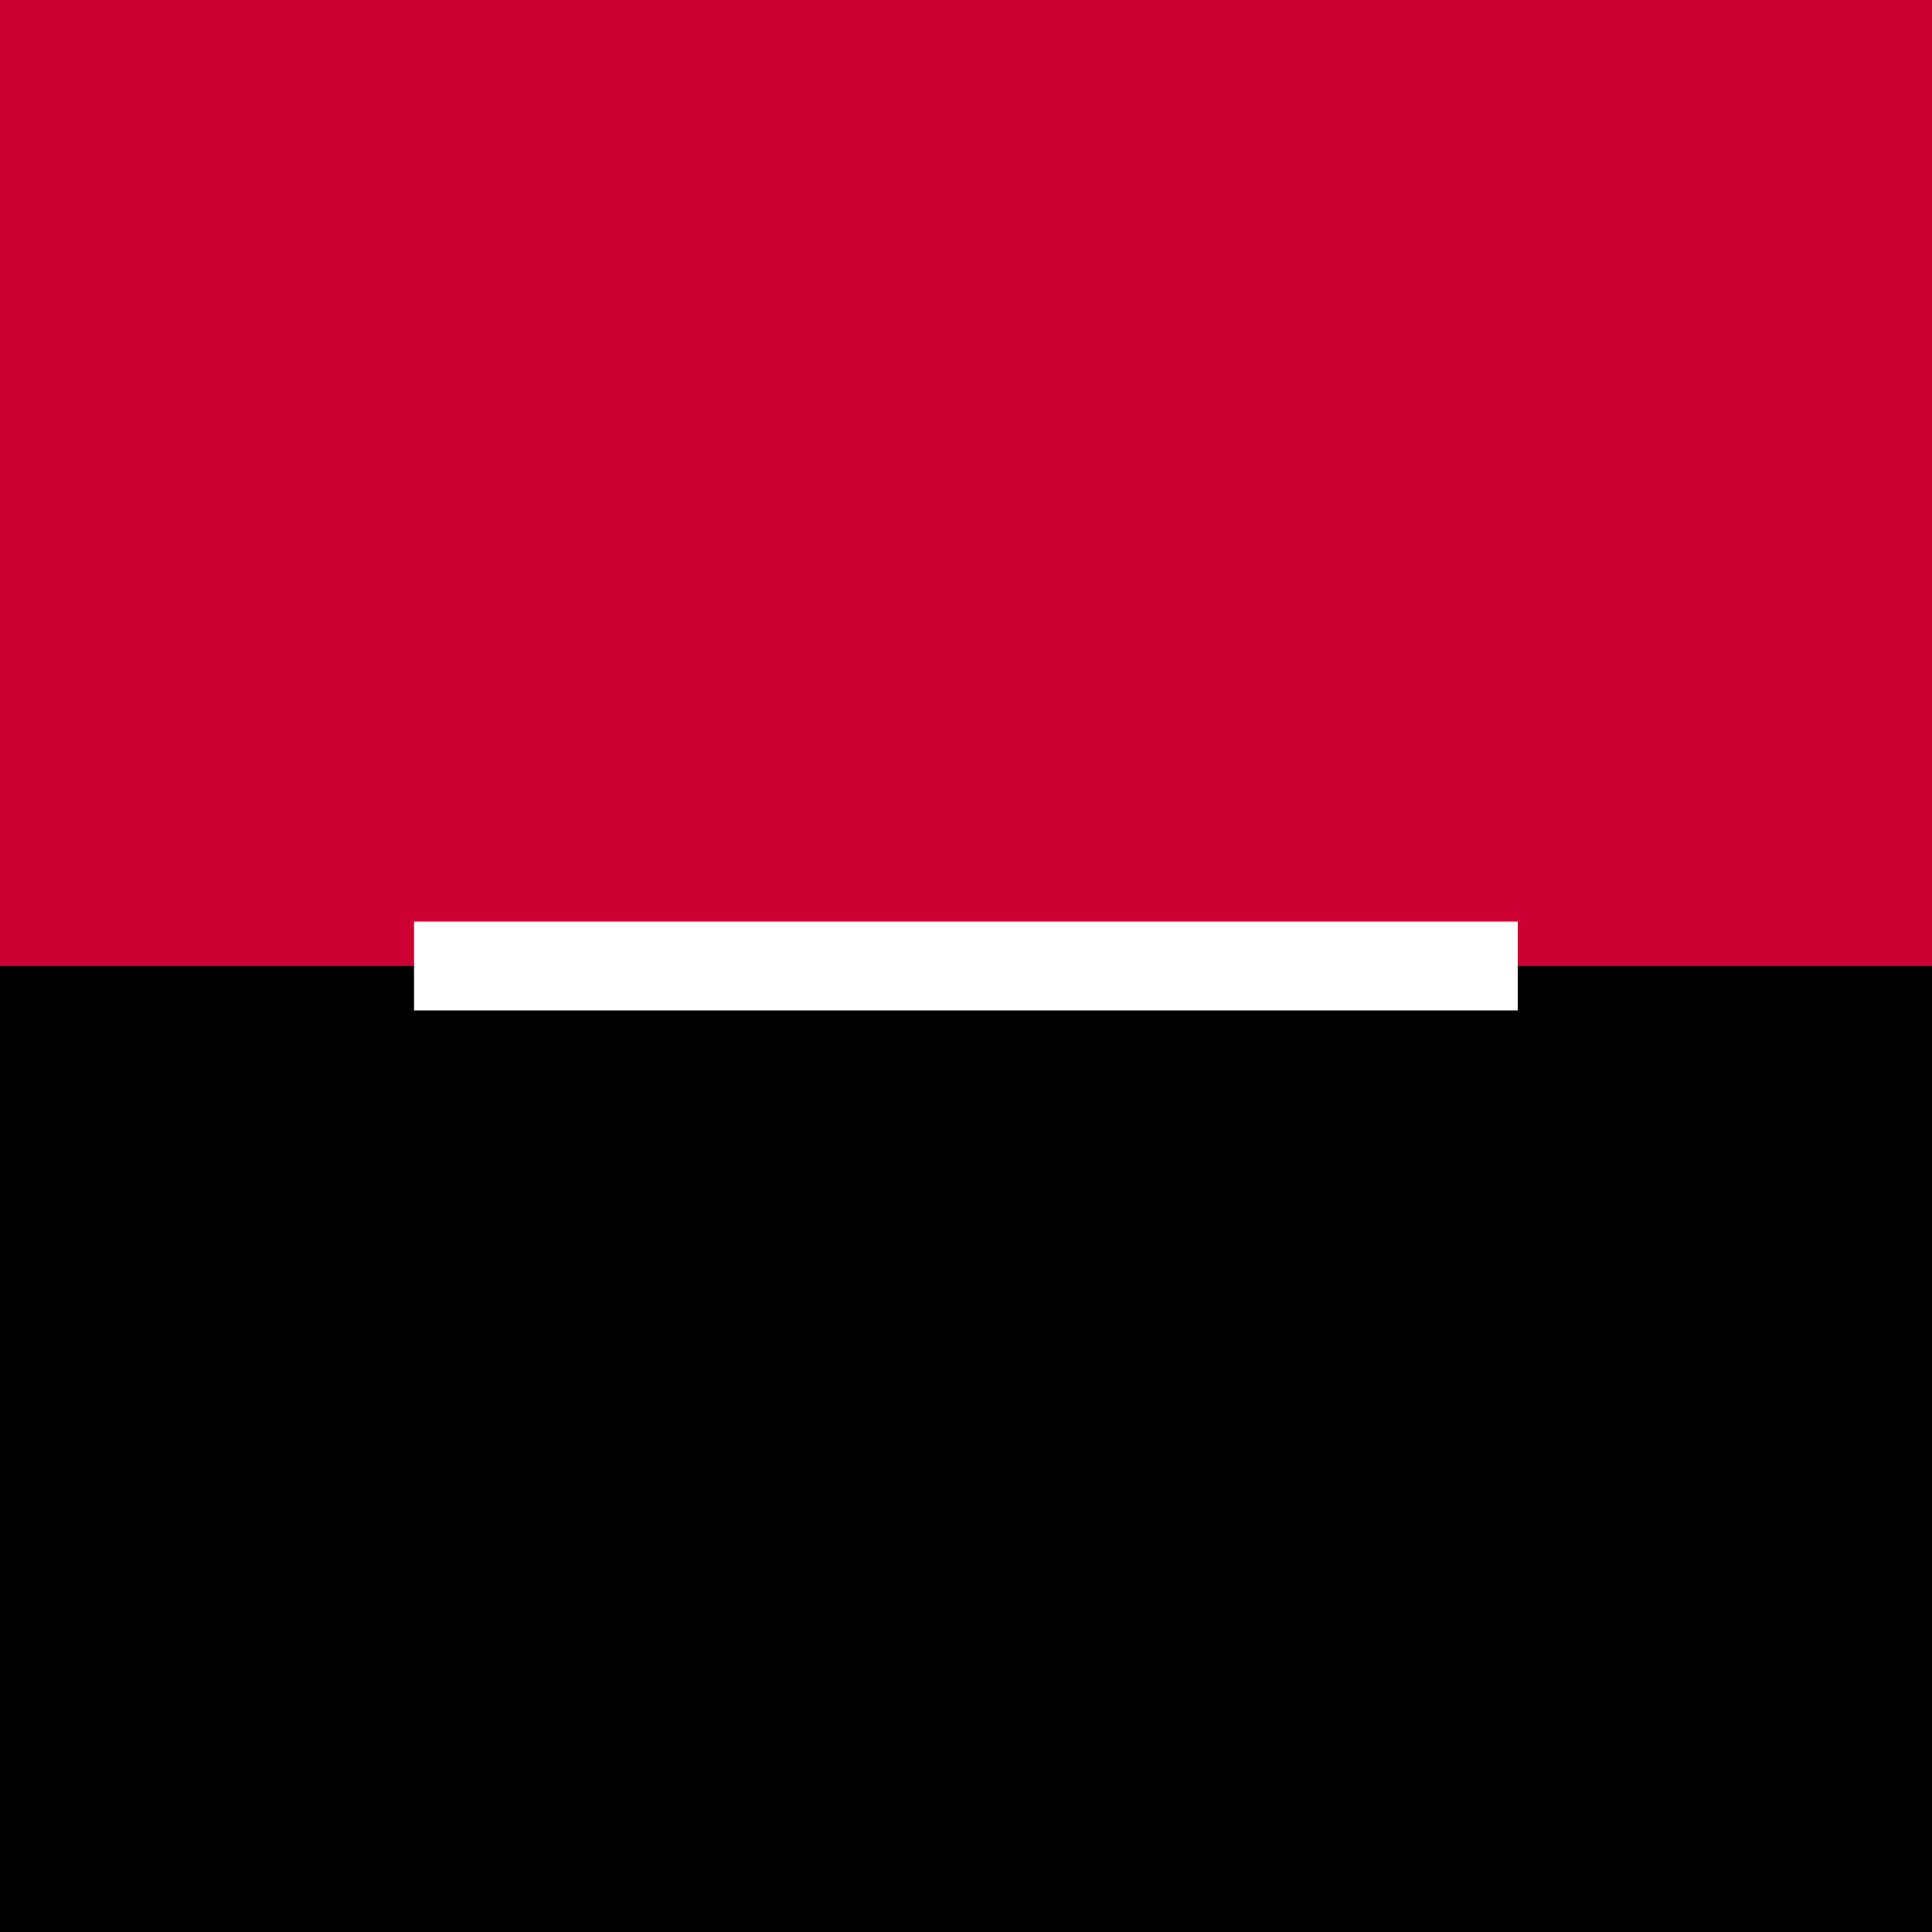
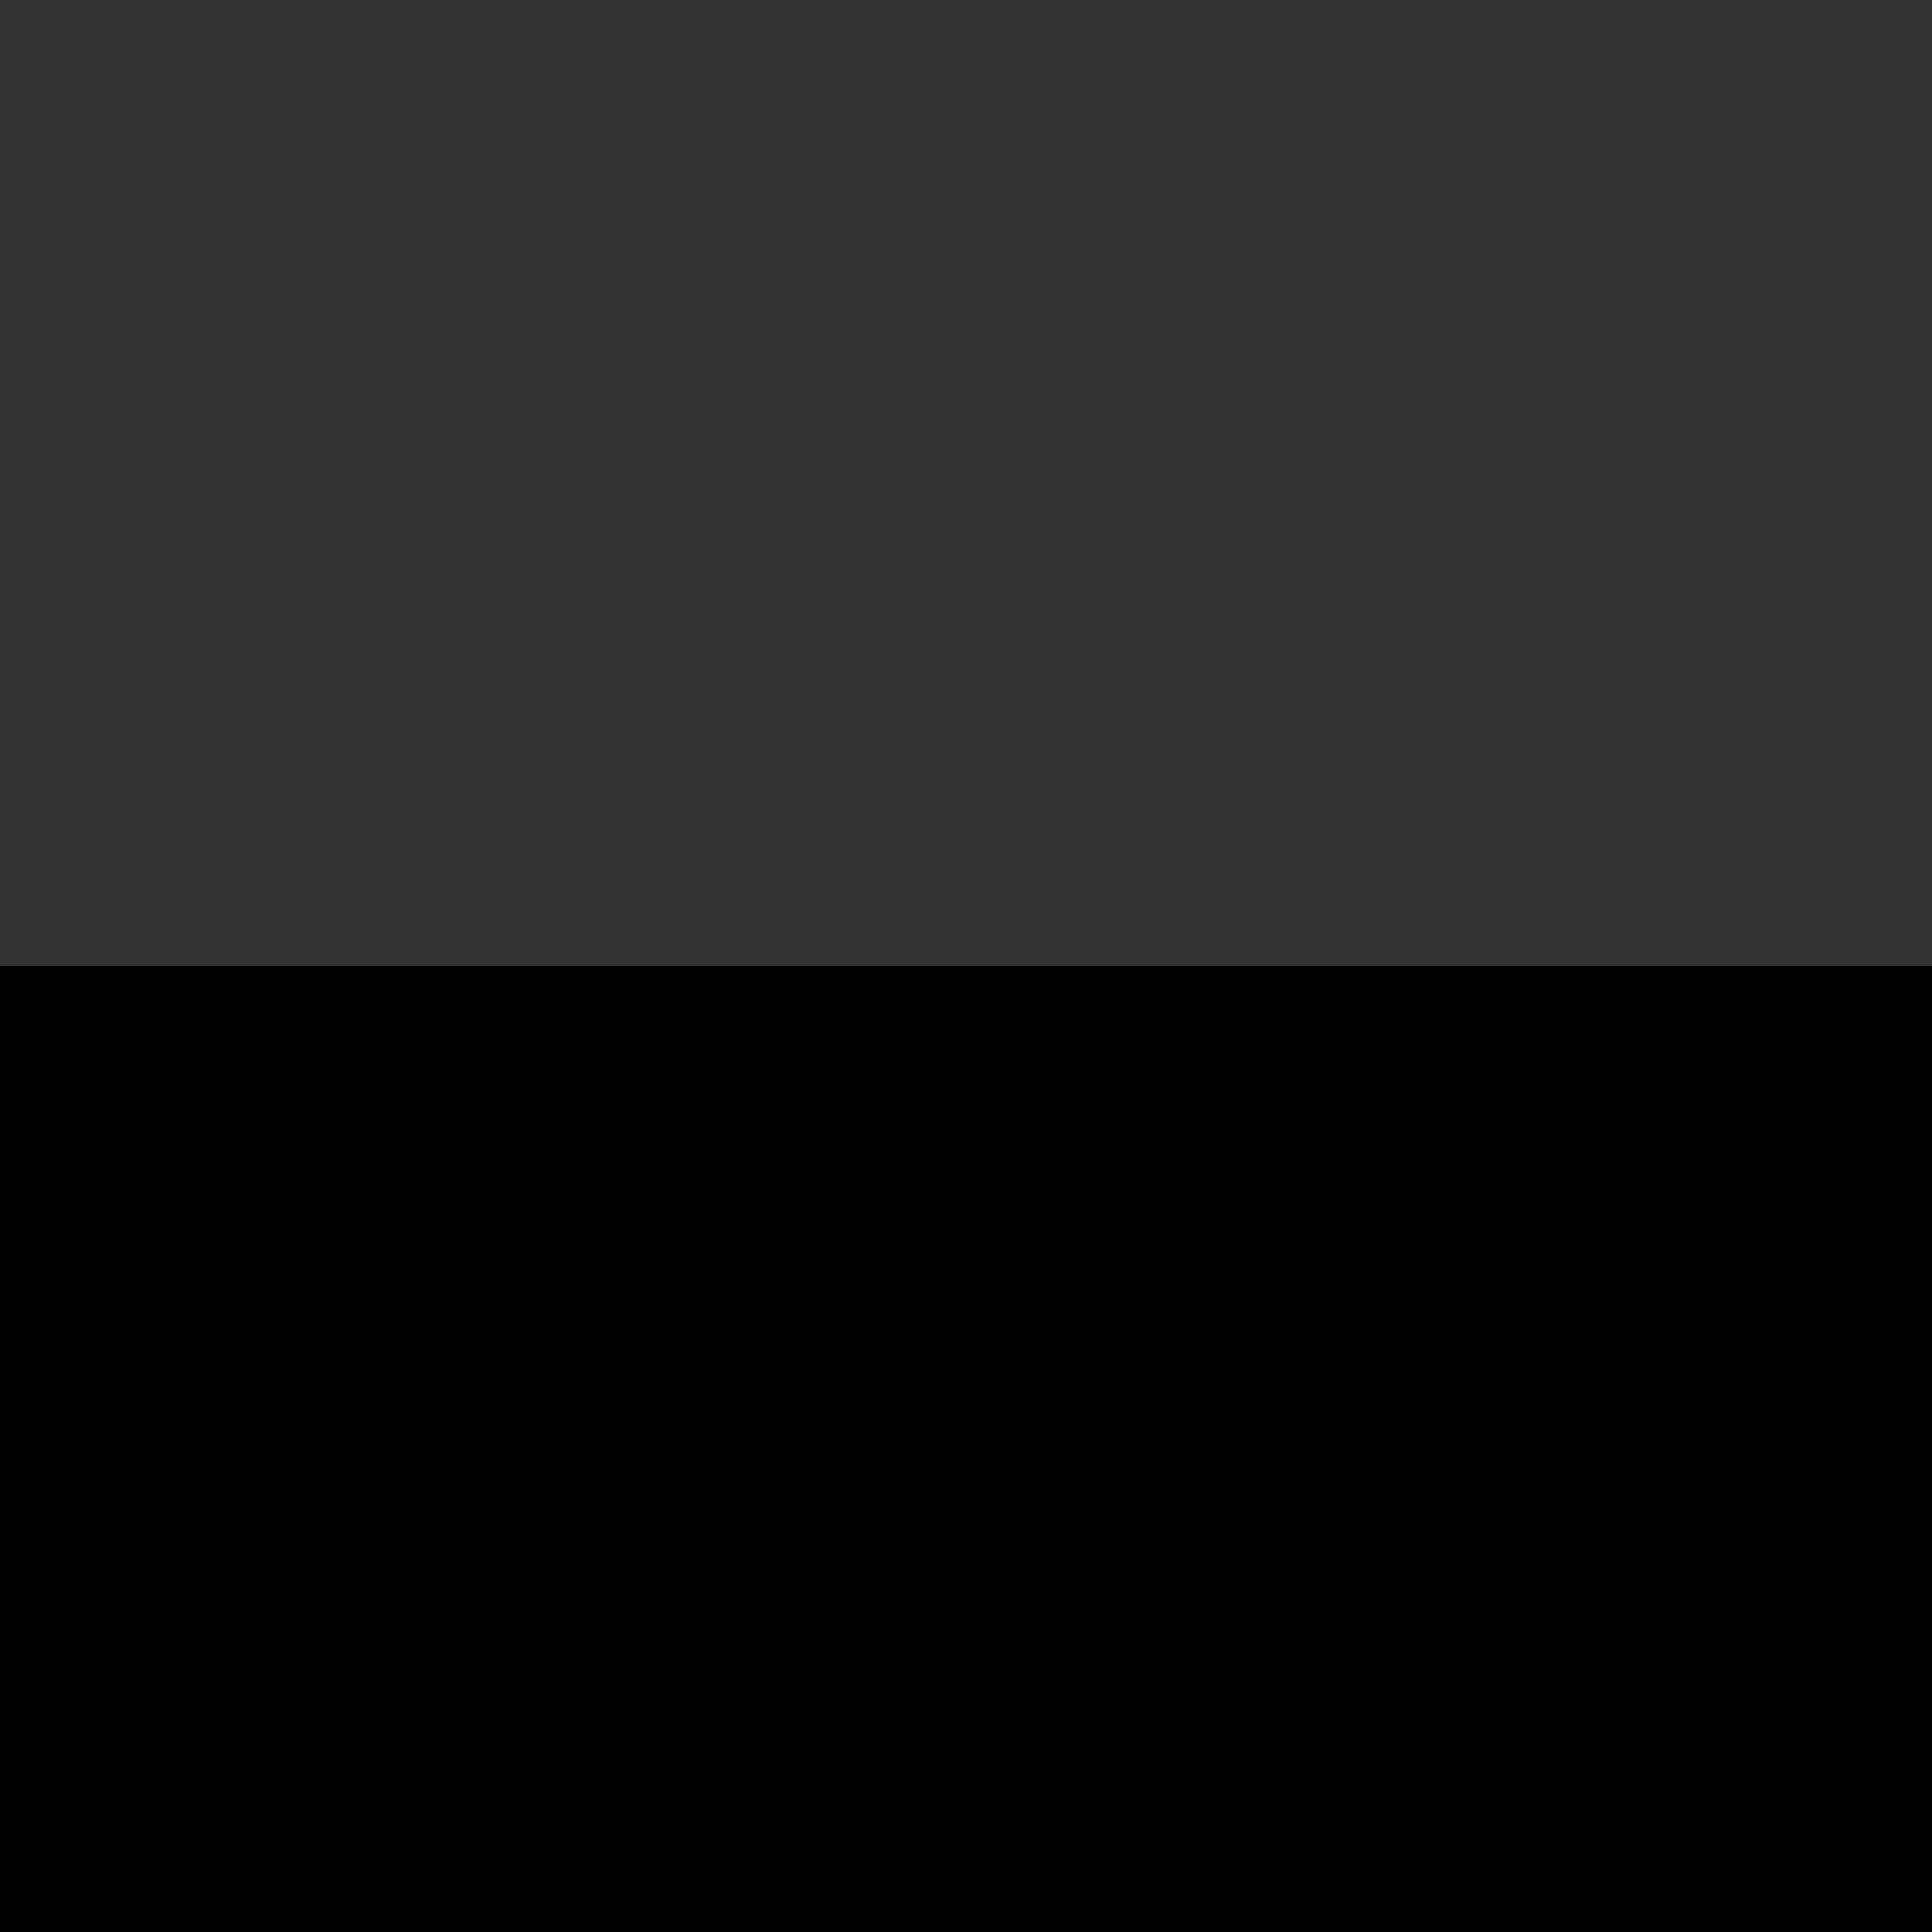
<svg xmlns="http://www.w3.org/2000/svg" width="20" height="20" viewBox="0 0 20 20" fill="none">
  <rect x="0" y="0" width="20" height="20" fill="#333333" stroke="none" />
-   <path d="M0 10.184H20V0H0V10.184Z" fill="#CC0033" />
  <path d="M0 20H20V10H0V20Z" fill="black" />
-   <path d="M4.286 10.46H15.712V9.54H4.286V10.46Z" fill="white" />
</svg>